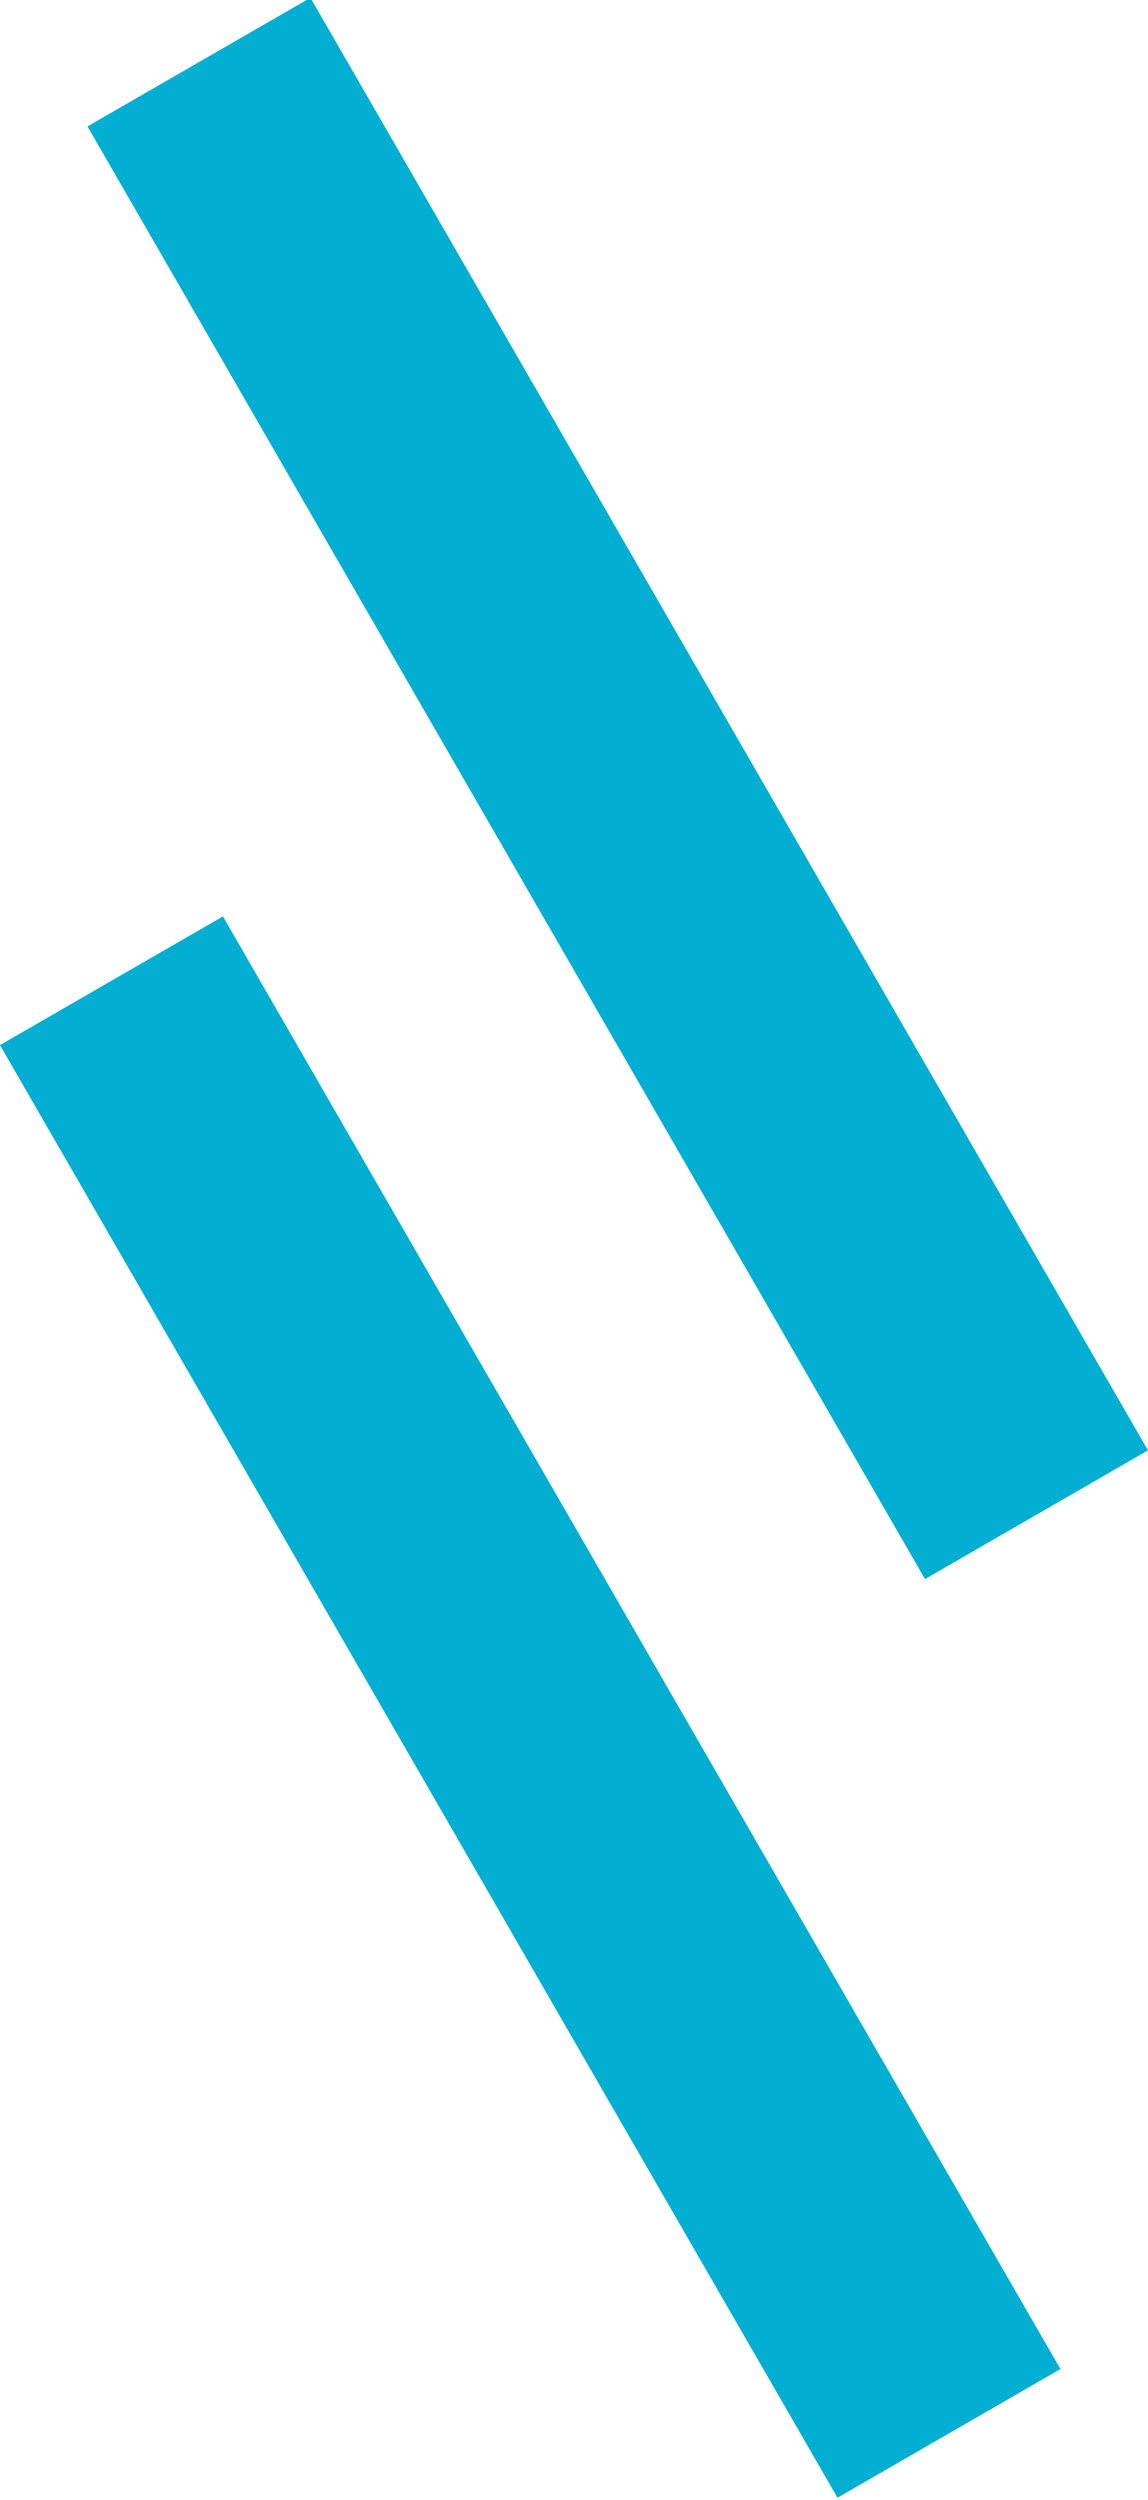
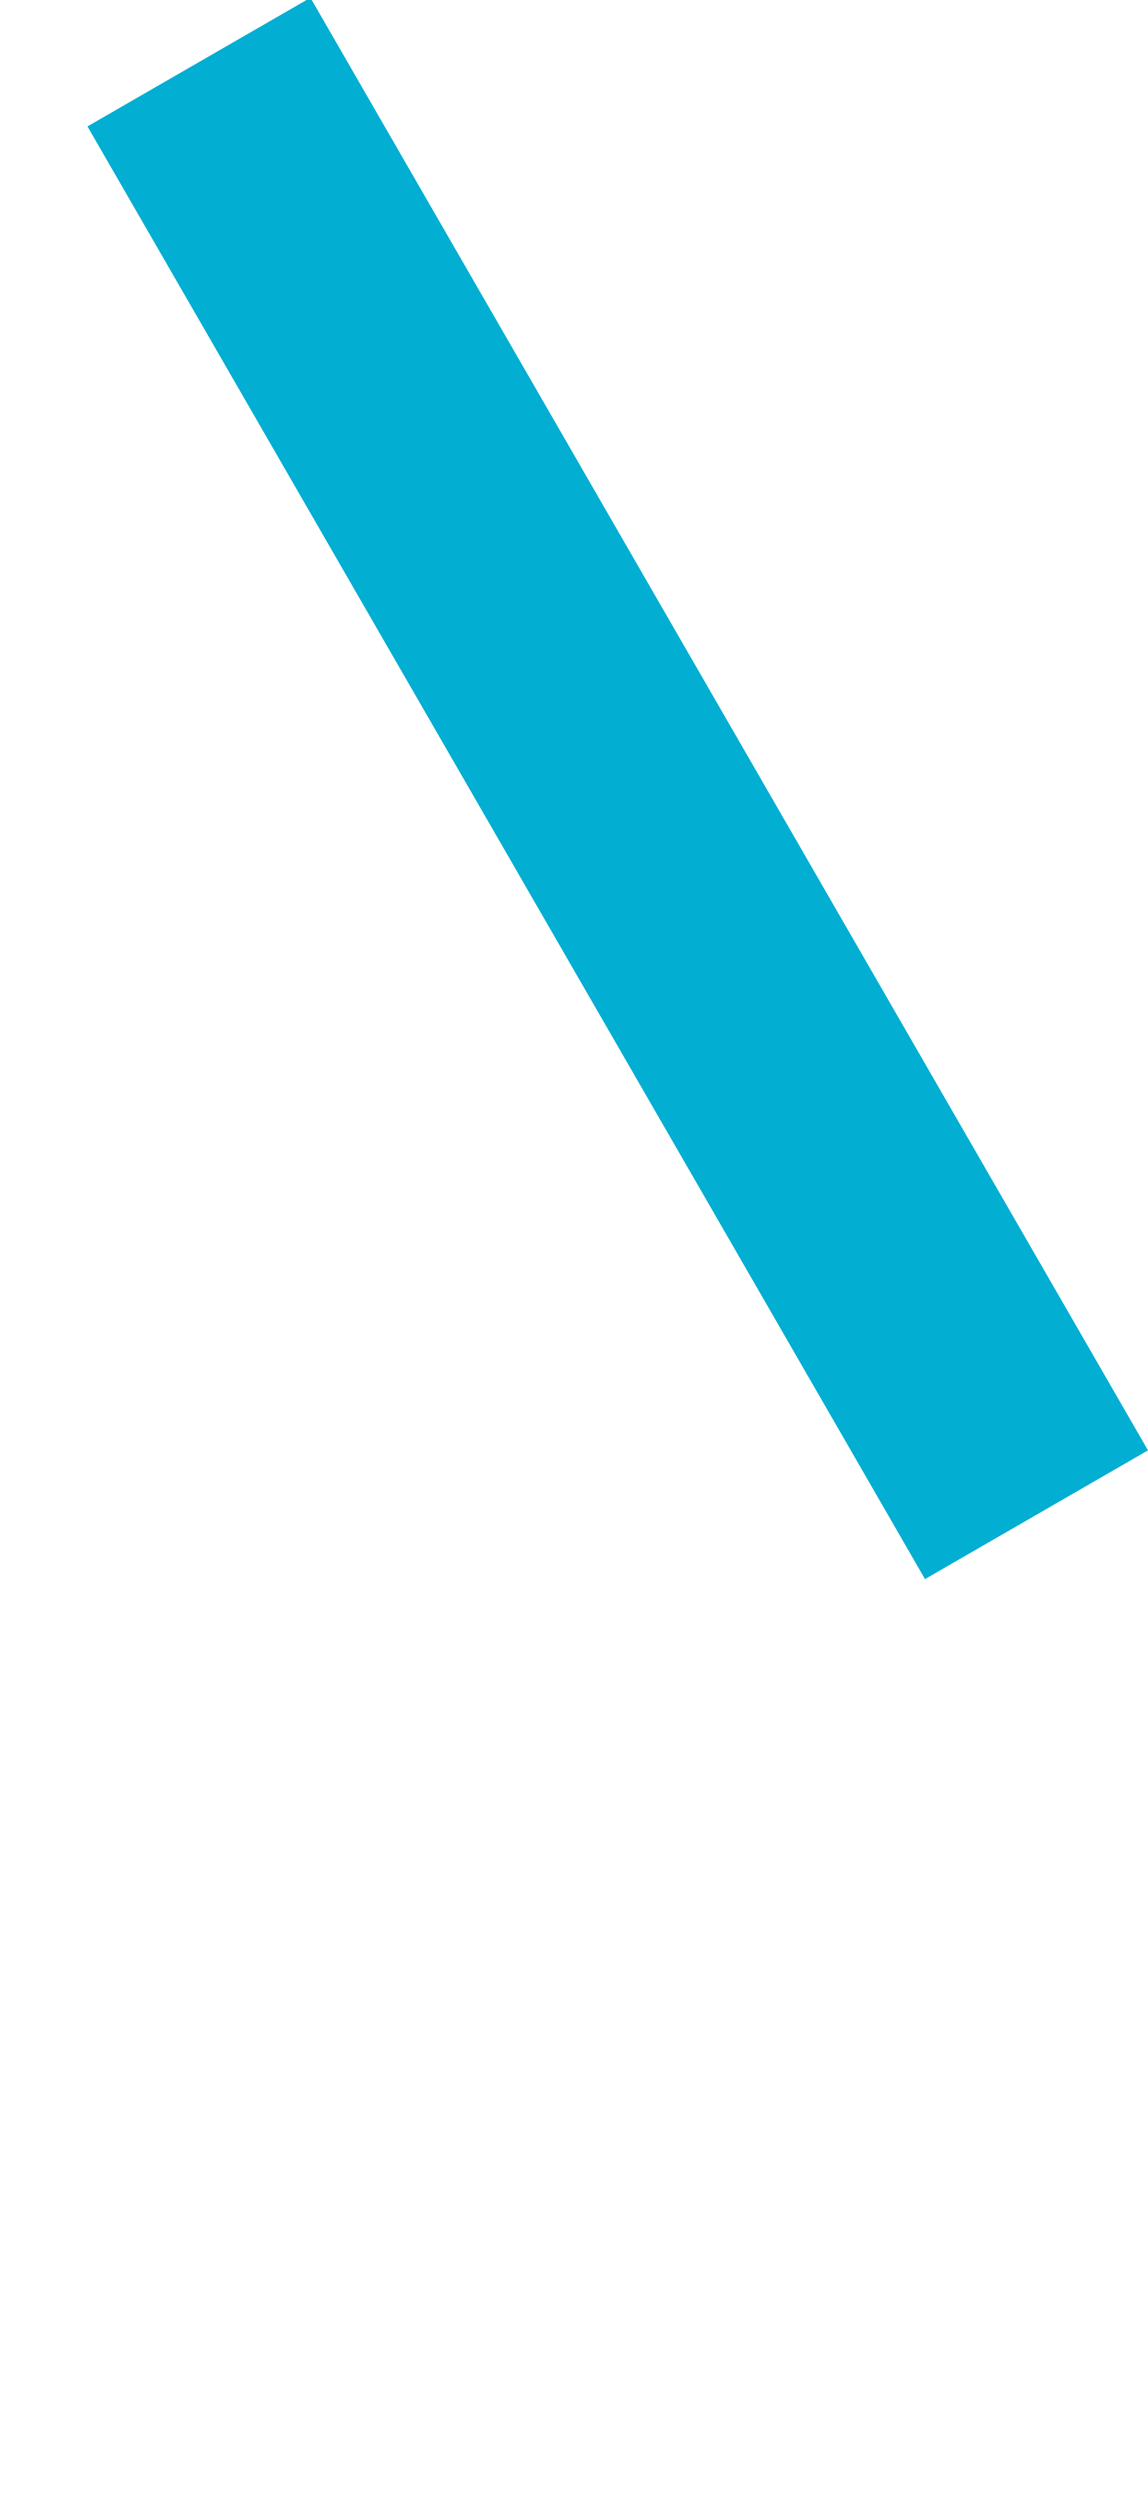
<svg xmlns="http://www.w3.org/2000/svg" id="Ebene_1" data-name="Ebene 1" viewBox="0 0 152.12 331.07">
  <defs>
    <style>      .cls-1 {        fill: #02afd3;        stroke-width: 0px;      }    </style>
  </defs>
  <polygon class="cls-1" points="40.62 0 11.59 16.74 122.57 209.12 152.12 192.07 41.31 0 40.62 0" />
-   <rect class="cls-1" x="53.21" y="115.02" width="34.11" height="222.09" transform="translate(-103.57 65.36) rotate(-29.98)" />
</svg>